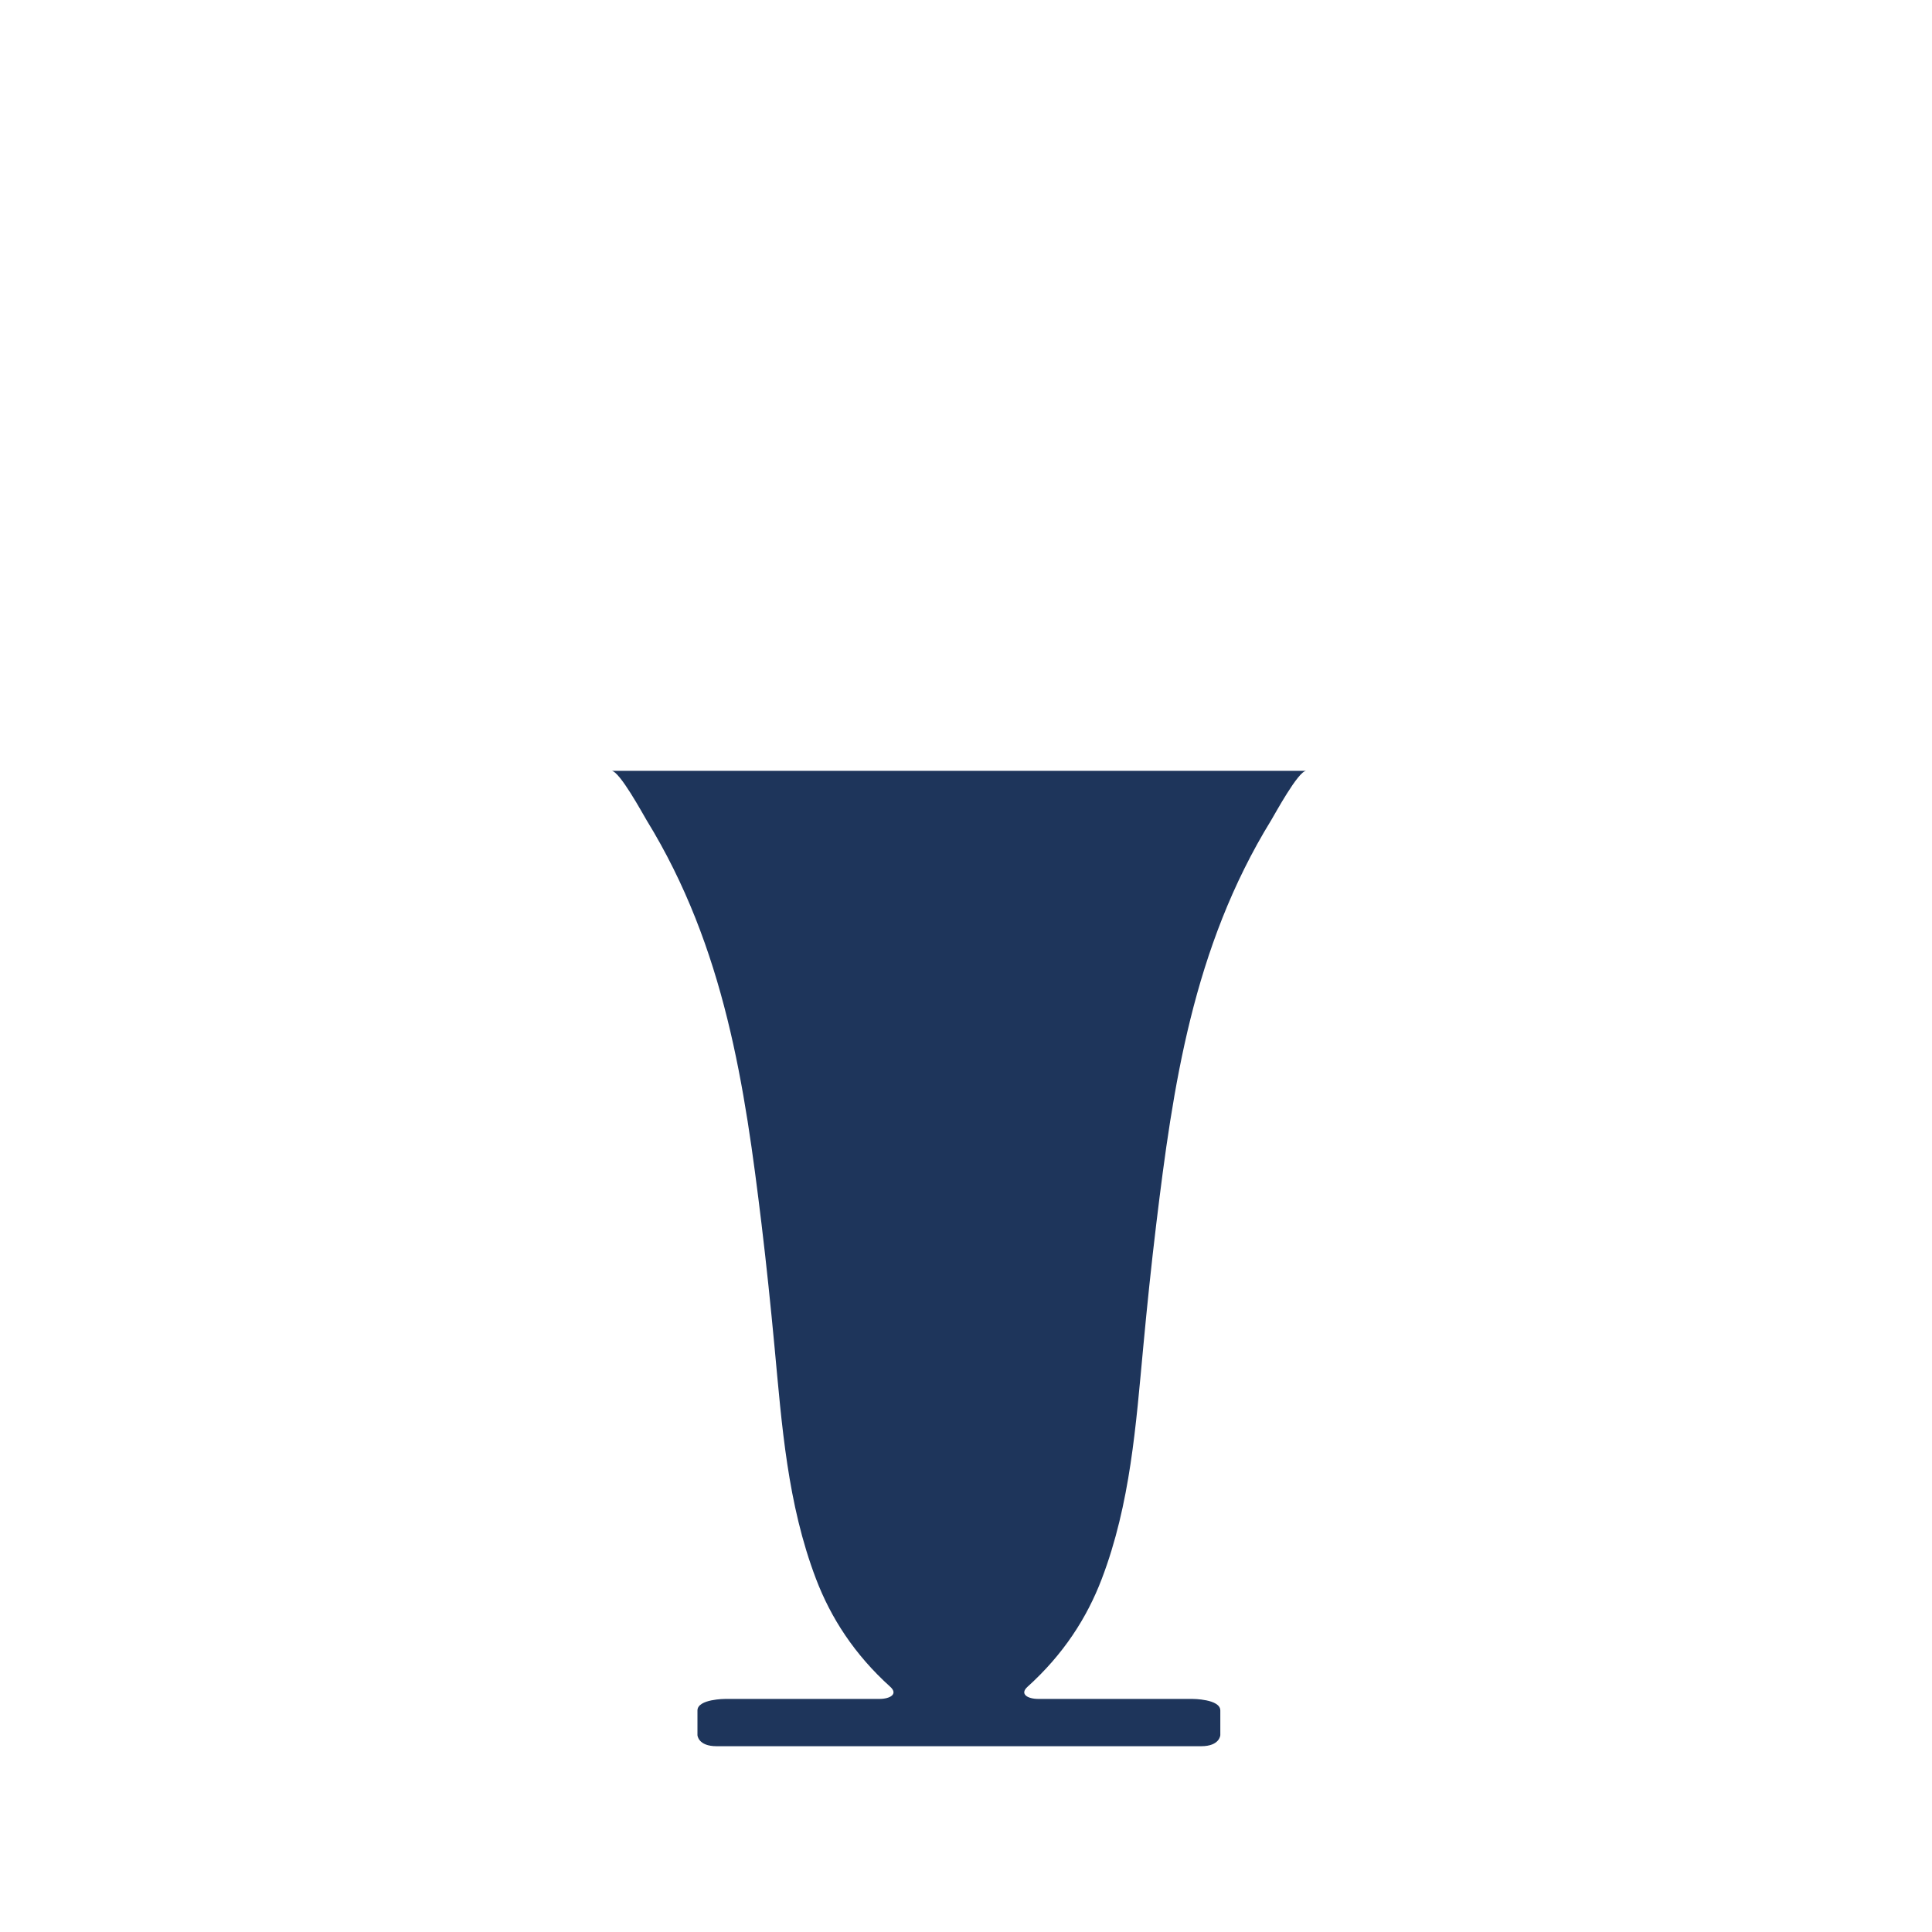
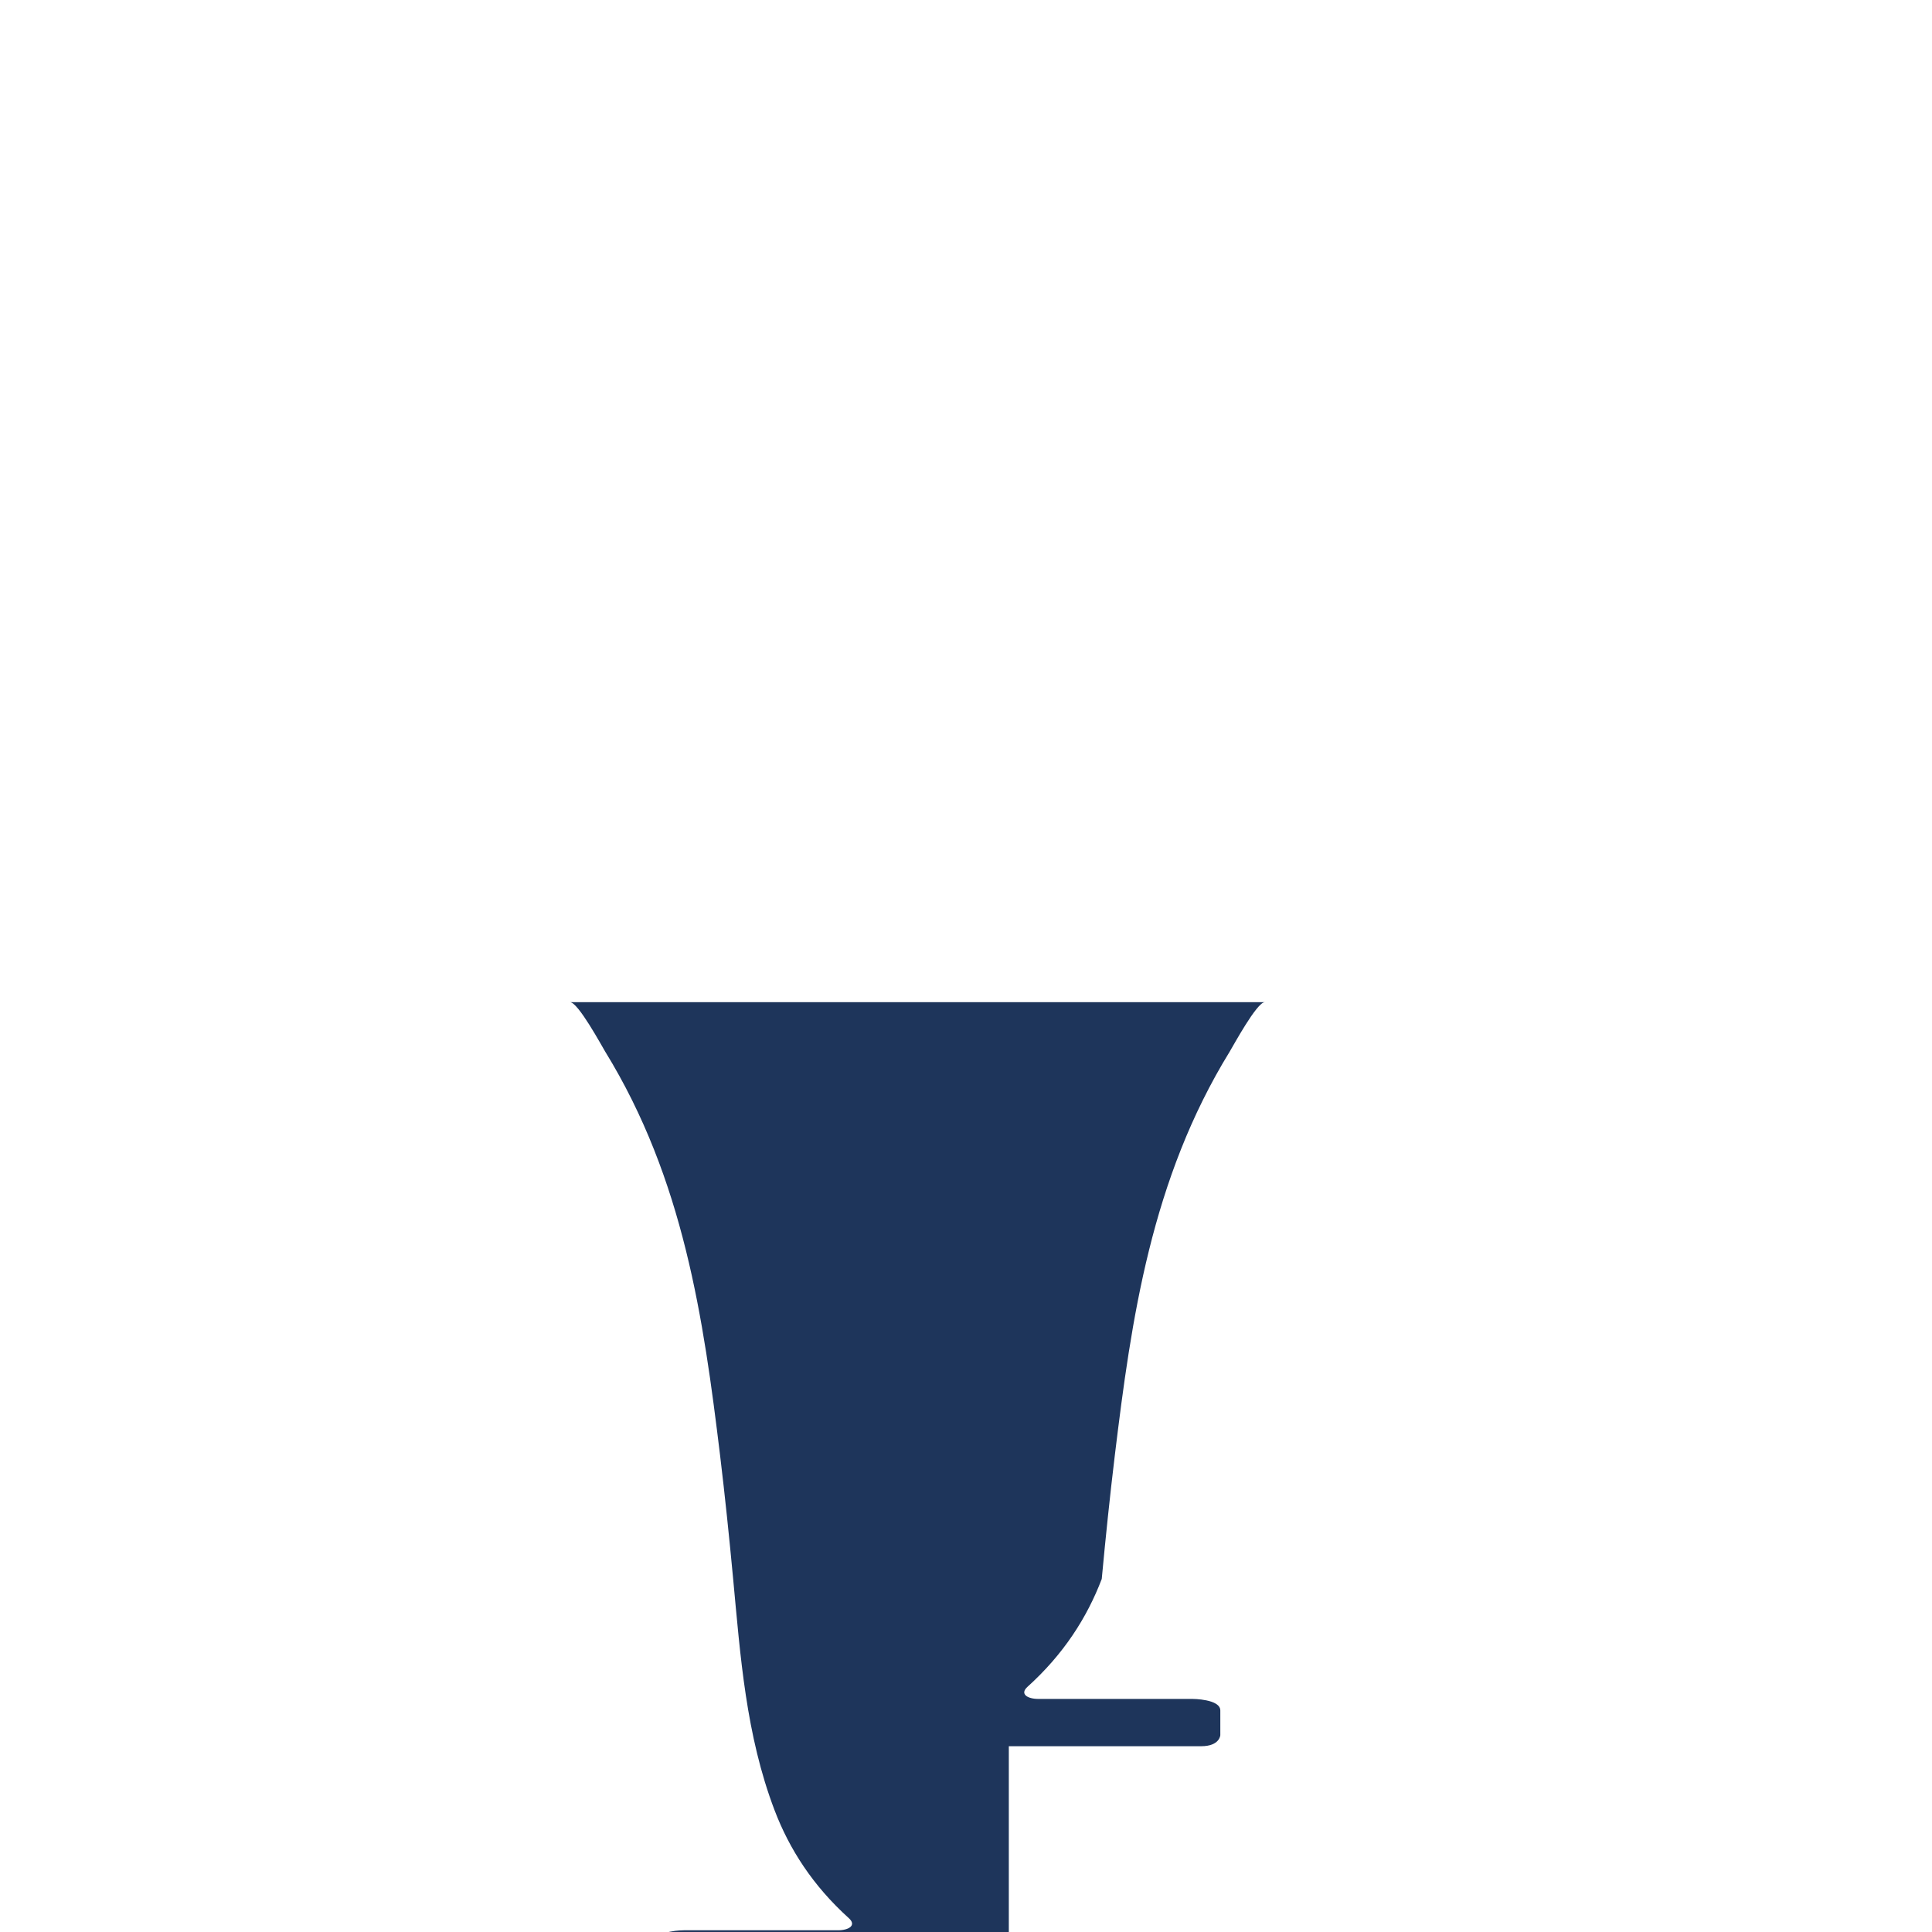
<svg xmlns="http://www.w3.org/2000/svg" xml:space="preserve" viewBox="0 0 371.23 371.23" height="371.23px" width="371.23px" y="0px" x="0px" id="Layer_1" version="1.1">
-   <path d="M193.843,335.532h36.954c3.583,0,3.684-2.125,3.684-2.125v-4.743c0-2.22-5.36-2.22-5.36-2.22h-17.717  h-11.889c-2.077,0-3.633-0.938-2.077-2.333c6.902-6.232,11.418-13.252,14.262-20.722c5.515-14.466,6.568-29.624,7.963-44.453  c0.737-7.928,1.557-15.846,2.512-23.761c3.181-26.192,6.977-53.024,22.083-77.579c0.656-1.069,5.199-9.482,6.737-9.482h-48.992  h-35.508h-48.999c1.543,0,6.092,8.413,6.745,9.482c15.104,24.558,18.903,51.386,22.083,77.579c0.953,7.915,1.77,15.833,2.513,23.761  c1.393,14.829,2.451,29.988,7.961,44.453c2.847,7.471,7.358,14.489,14.26,20.722c1.552,1.395-0.007,2.333-2.085,2.333h-11.881  h-17.719c0,0-5.357,0-5.357,2.22v4.743c0,0,0.1,2.125,3.685,2.125h36.955H193.843z" fill="#1E355B" />
+   <path d="M193.843,335.532h36.954c3.583,0,3.684-2.125,3.684-2.125v-4.743c0-2.22-5.36-2.22-5.36-2.22h-17.717  h-11.889c-2.077,0-3.633-0.938-2.077-2.333c6.902-6.232,11.418-13.252,14.262-20.722c0.737-7.928,1.557-15.846,2.512-23.761c3.181-26.192,6.977-53.024,22.083-77.579c0.656-1.069,5.199-9.482,6.737-9.482h-48.992  h-35.508h-48.999c1.543,0,6.092,8.413,6.745,9.482c15.104,24.558,18.903,51.386,22.083,77.579c0.953,7.915,1.77,15.833,2.513,23.761  c1.393,14.829,2.451,29.988,7.961,44.453c2.847,7.471,7.358,14.489,14.26,20.722c1.552,1.395-0.007,2.333-2.085,2.333h-11.881  h-17.719c0,0-5.357,0-5.357,2.22v4.743c0,0,0.1,2.125,3.685,2.125h36.955H193.843z" fill="#1E355B" />
</svg>